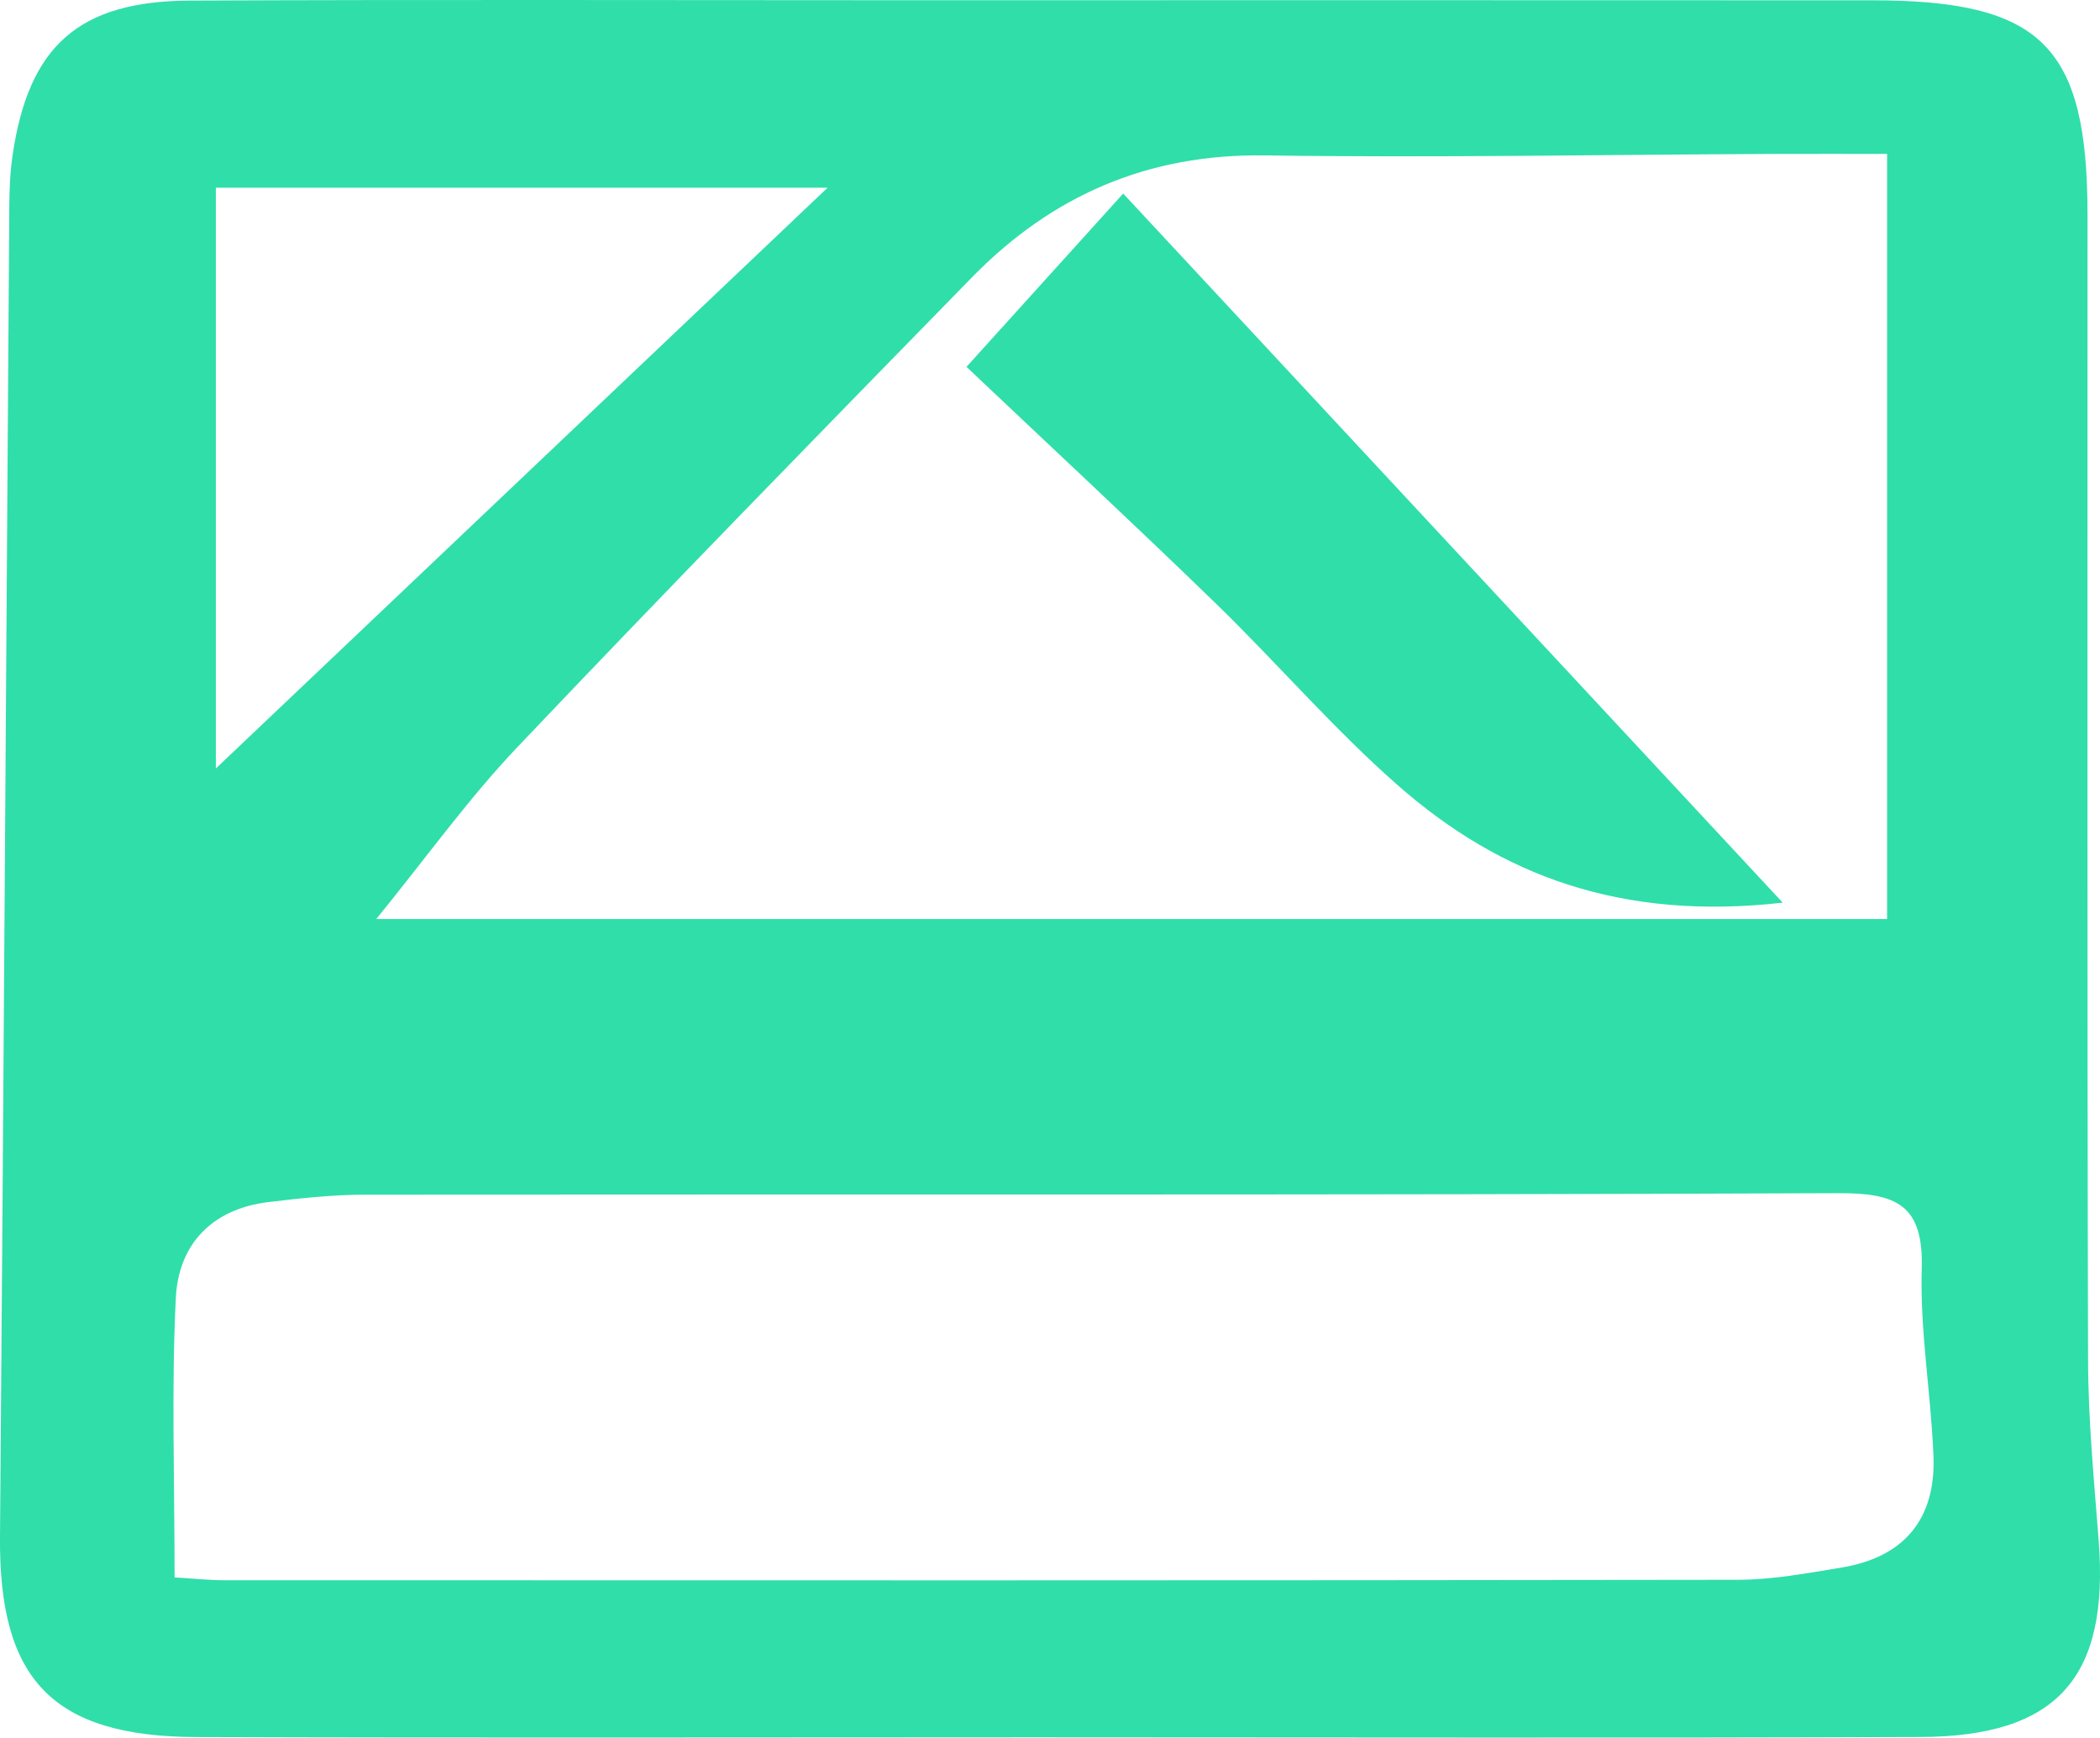
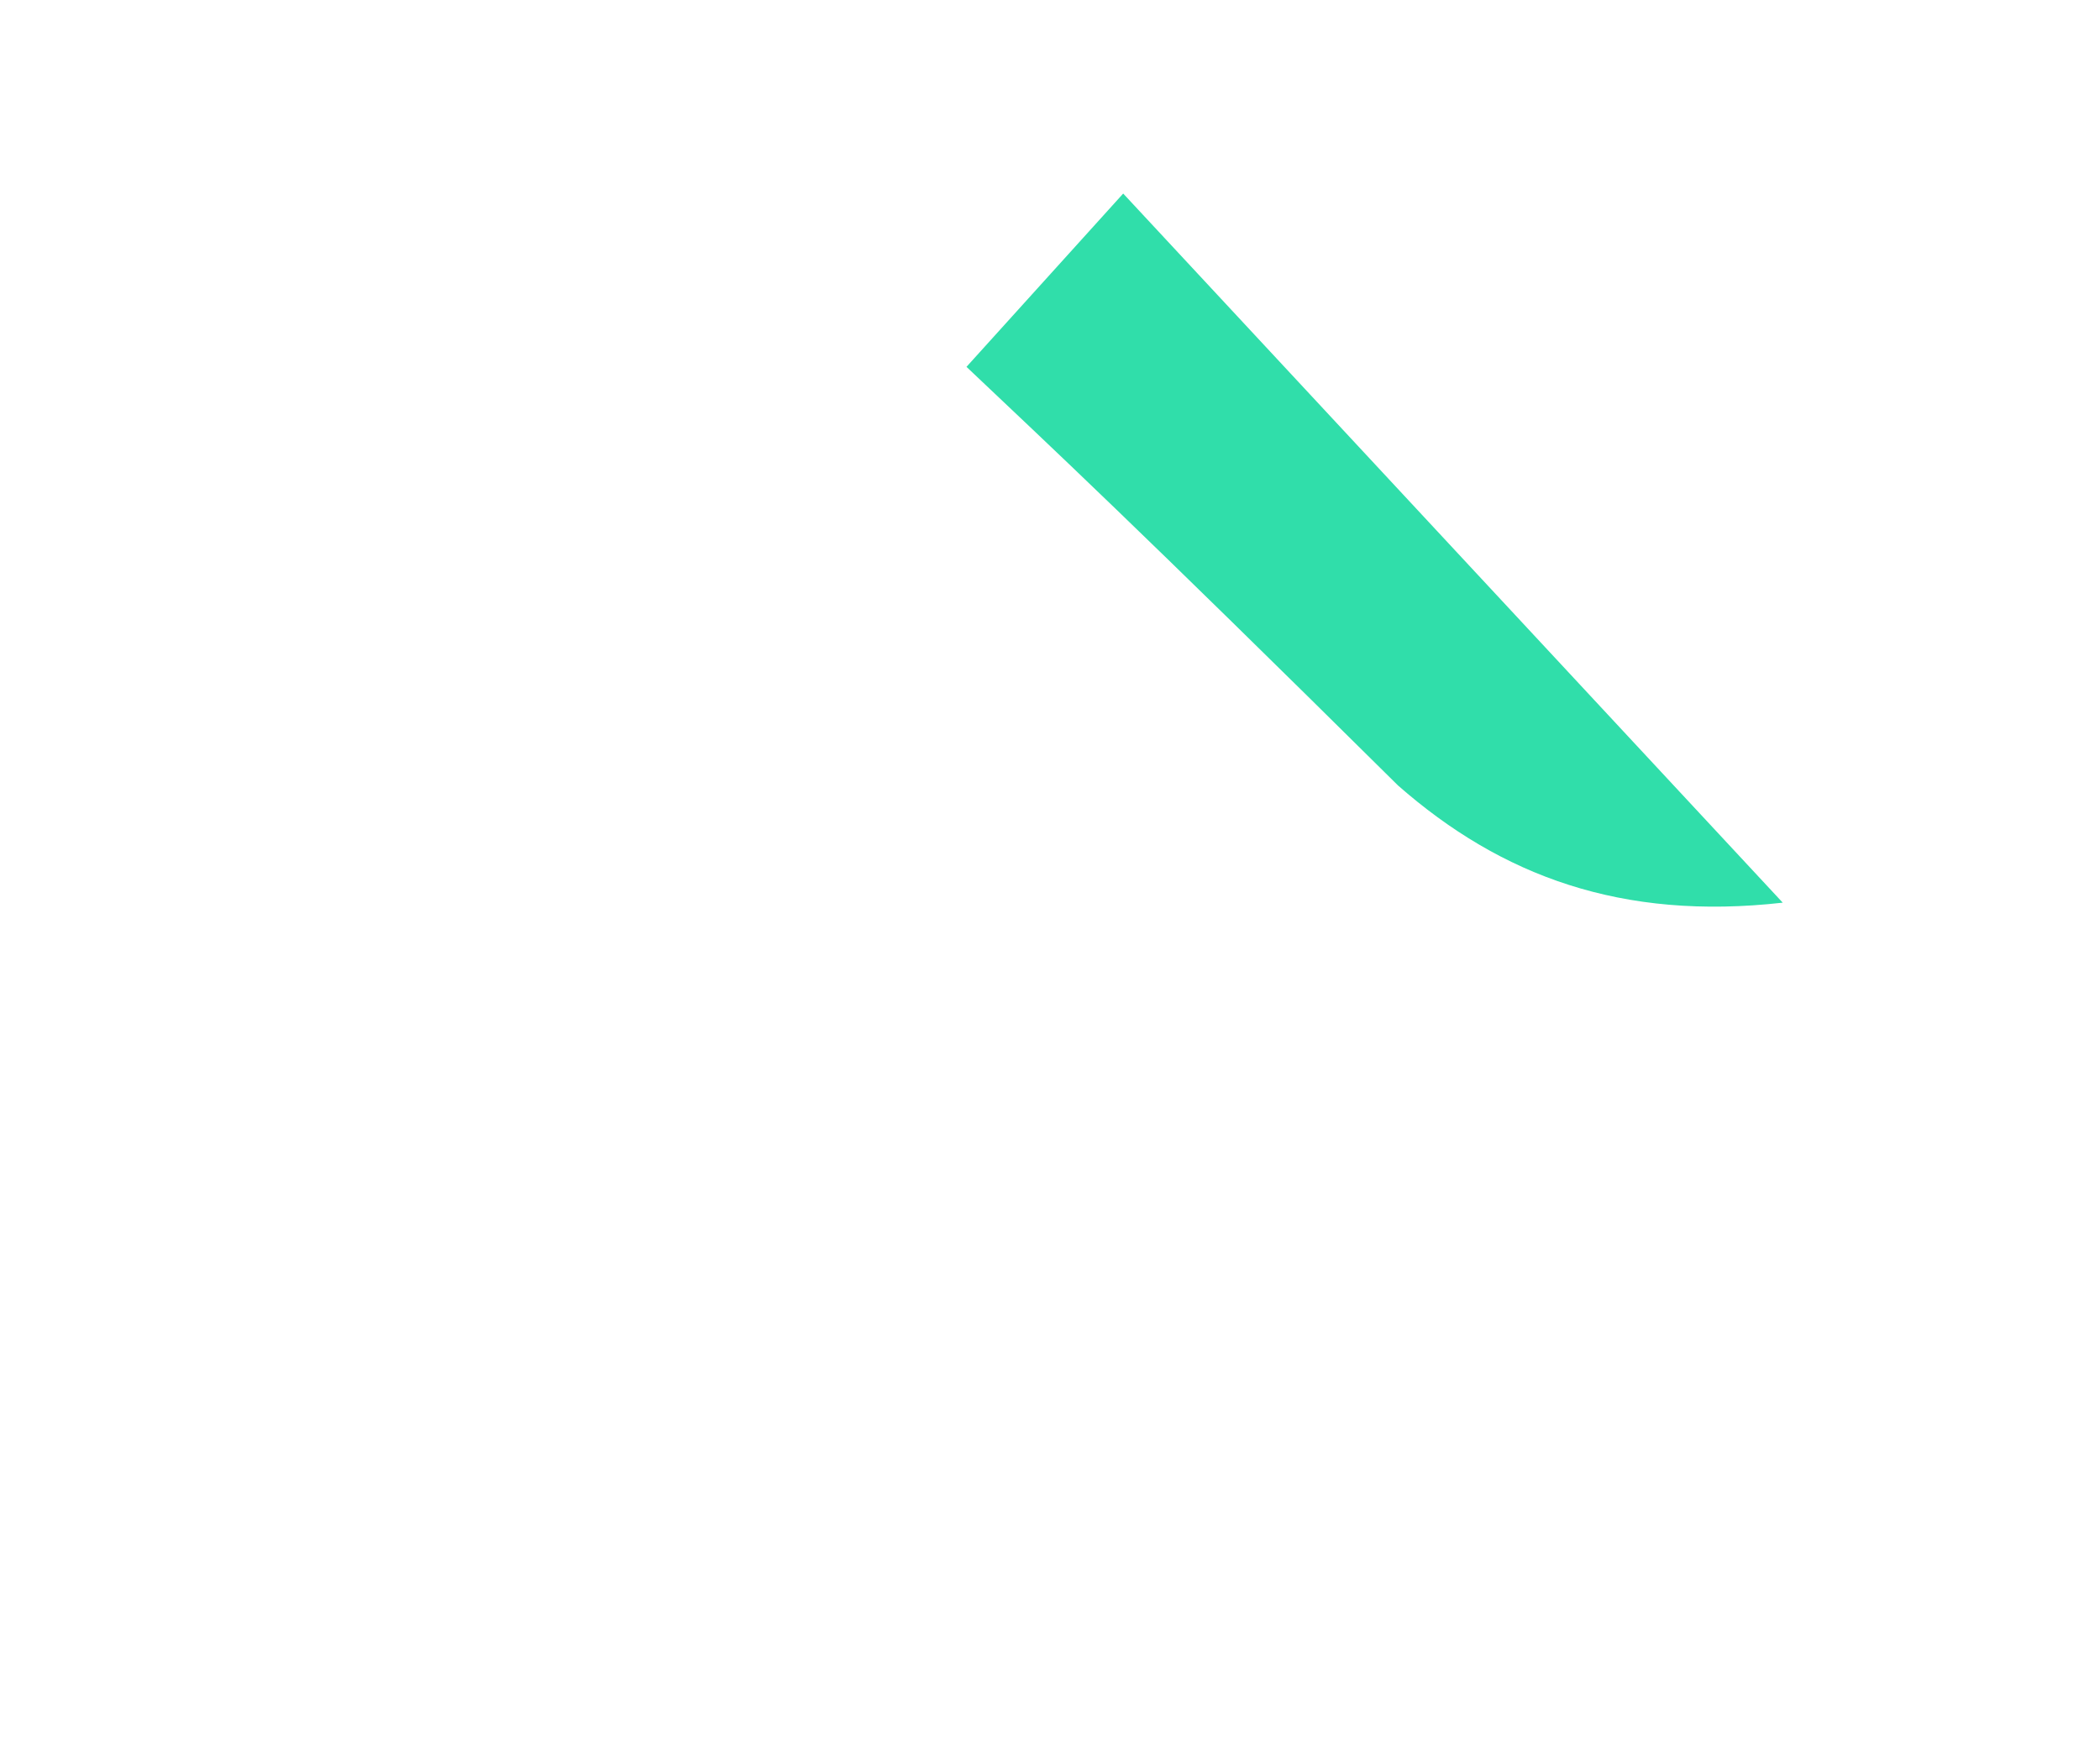
<svg xmlns="http://www.w3.org/2000/svg" width="788" height="652" viewBox="0 0 788 652" fill="none">
  <g clip-path="url(#clip0_662_8077)">
-     <path d="M395.848 651.899C288.48 651.899 181.104 652.154 73.735 651.799C19.645 651.614 -0.416 630.192 0 576.797C1.335 413.538 2.269 250.272 3.426 87.013C3.496 77.434 3.318 67.73 4.707 58.297C10.757 17.176 29.576 0.401 71.358 0.216C160.394 -0.178 249.437 0.085 338.472 0.085C459.791 0.085 581.11 0.023 702.422 0.108C766.172 0.154 783.294 17.23 783.317 80.614C783.363 223.817 783.155 367.021 783.517 510.224C783.571 532.842 785.763 555.484 787.507 578.078C791.465 629.405 772.067 651.575 720.578 651.776C612.337 652.193 504.089 651.907 395.848 651.907V651.899ZM141.204 344.843H708.109V57.749C692.954 57.749 679.22 57.695 665.493 57.757C601.851 58.027 538.186 59.239 474.56 58.312C430.74 57.672 394.722 73.365 364.737 104.05C307.492 162.649 250.239 221.247 193.85 280.663C175.633 299.862 160.108 321.615 141.196 344.835L141.204 344.843ZM65.51 591.904C73.673 592.383 78.75 592.946 83.82 592.946C273.302 592.992 462.785 593.077 652.26 592.784C665.223 592.761 678.263 590.291 691.133 588.16C714.505 584.293 726.434 569.95 725.508 546.39C724.582 522.915 720.416 499.433 721.11 476.058C721.828 451.889 711.396 447.62 689.683 447.712C505.478 448.484 321.265 448.098 137.06 448.276C124.923 448.284 112.732 449.596 100.664 451.063C79.576 453.625 66.968 466.887 65.973 487.035C64.298 520.931 65.51 554.966 65.51 591.896V591.904ZM80.988 288.36C159.684 213.651 233.65 143.427 310.548 70.432H80.996V288.36H80.988Z" fill="#30DEAA" />
-     <path d="M668.95 338.706C608.557 345.53 563.325 328.725 524.591 294.736C500.424 273.523 479.313 248.859 456.188 226.411C425.748 196.861 394.676 167.975 362.662 137.653C380.525 117.899 400.139 96.215 421.466 72.624C503.395 160.711 583.842 247.208 668.95 338.706Z" fill="#30DEAA" />
+     <path d="M668.95 338.706C608.557 345.53 563.325 328.725 524.591 294.736C425.748 196.861 394.676 167.975 362.662 137.653C380.525 117.899 400.139 96.215 421.466 72.624C503.395 160.711 583.842 247.208 668.95 338.706Z" fill="#30DEAA" />
  </g>
  <defs>
    <clipPath id="clip0_662_8077">
      <rect width="788" height="652" fill="white" />
    </clipPath>
  </defs>
</svg>